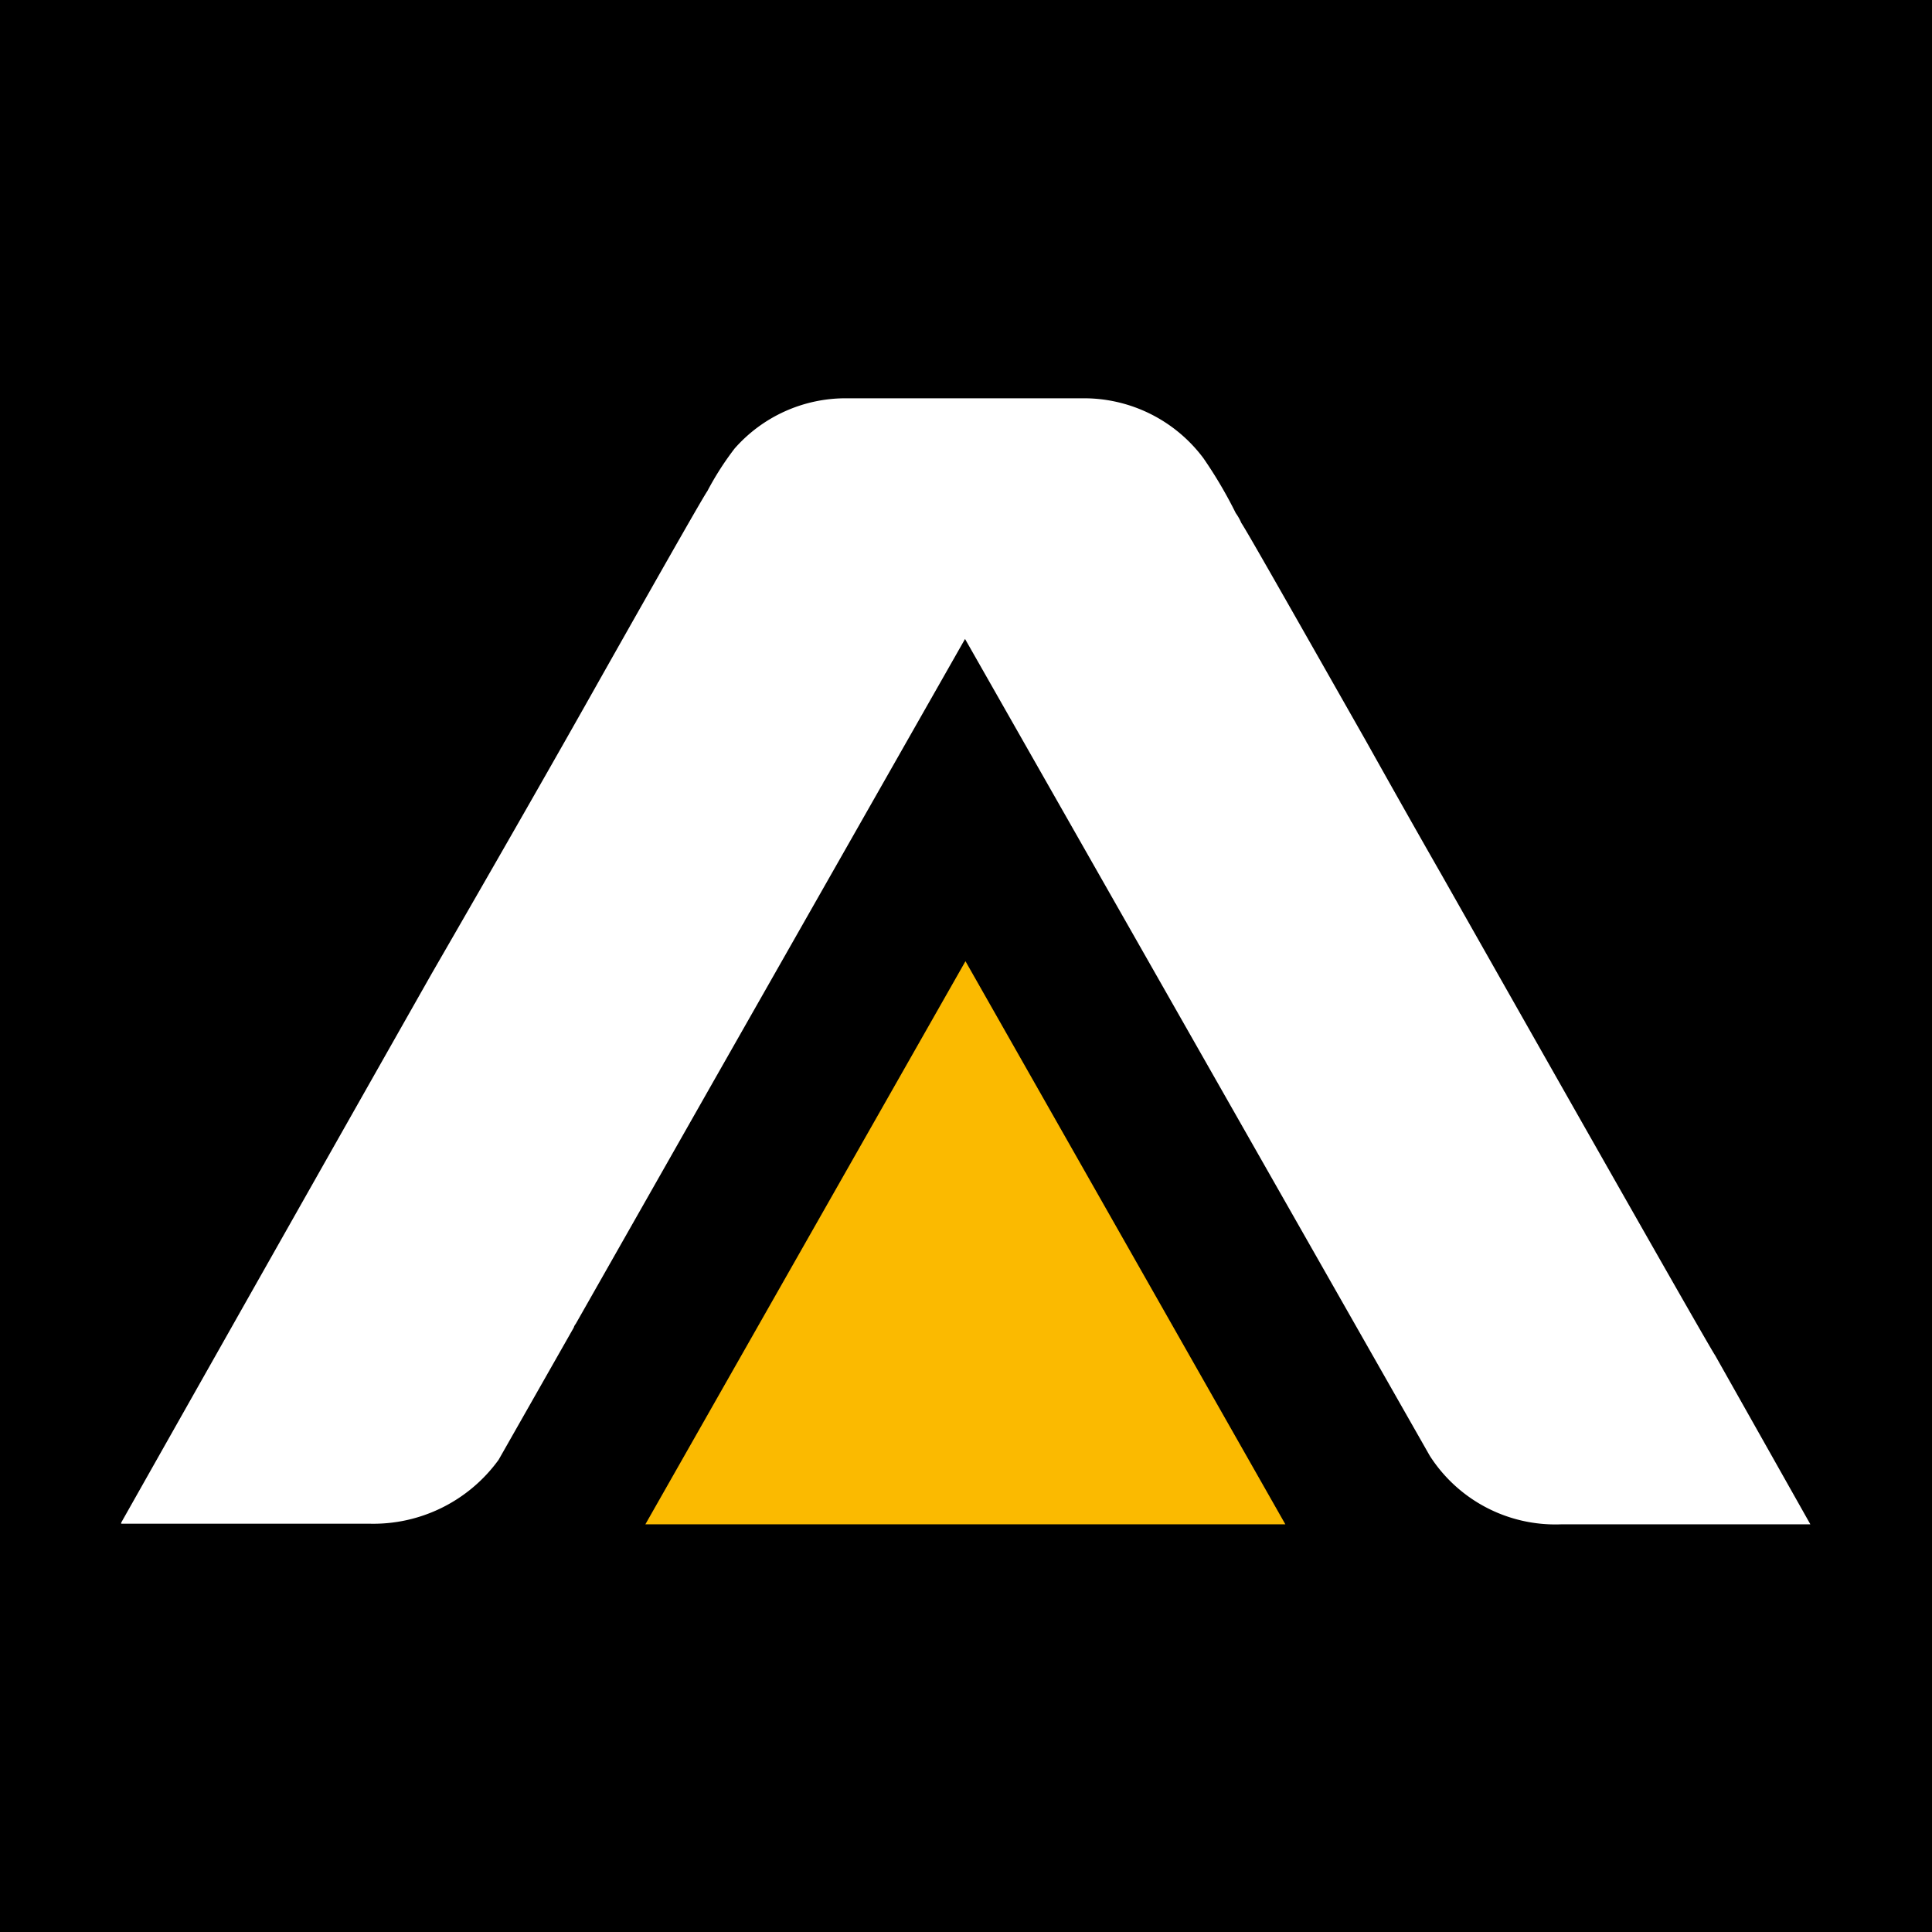
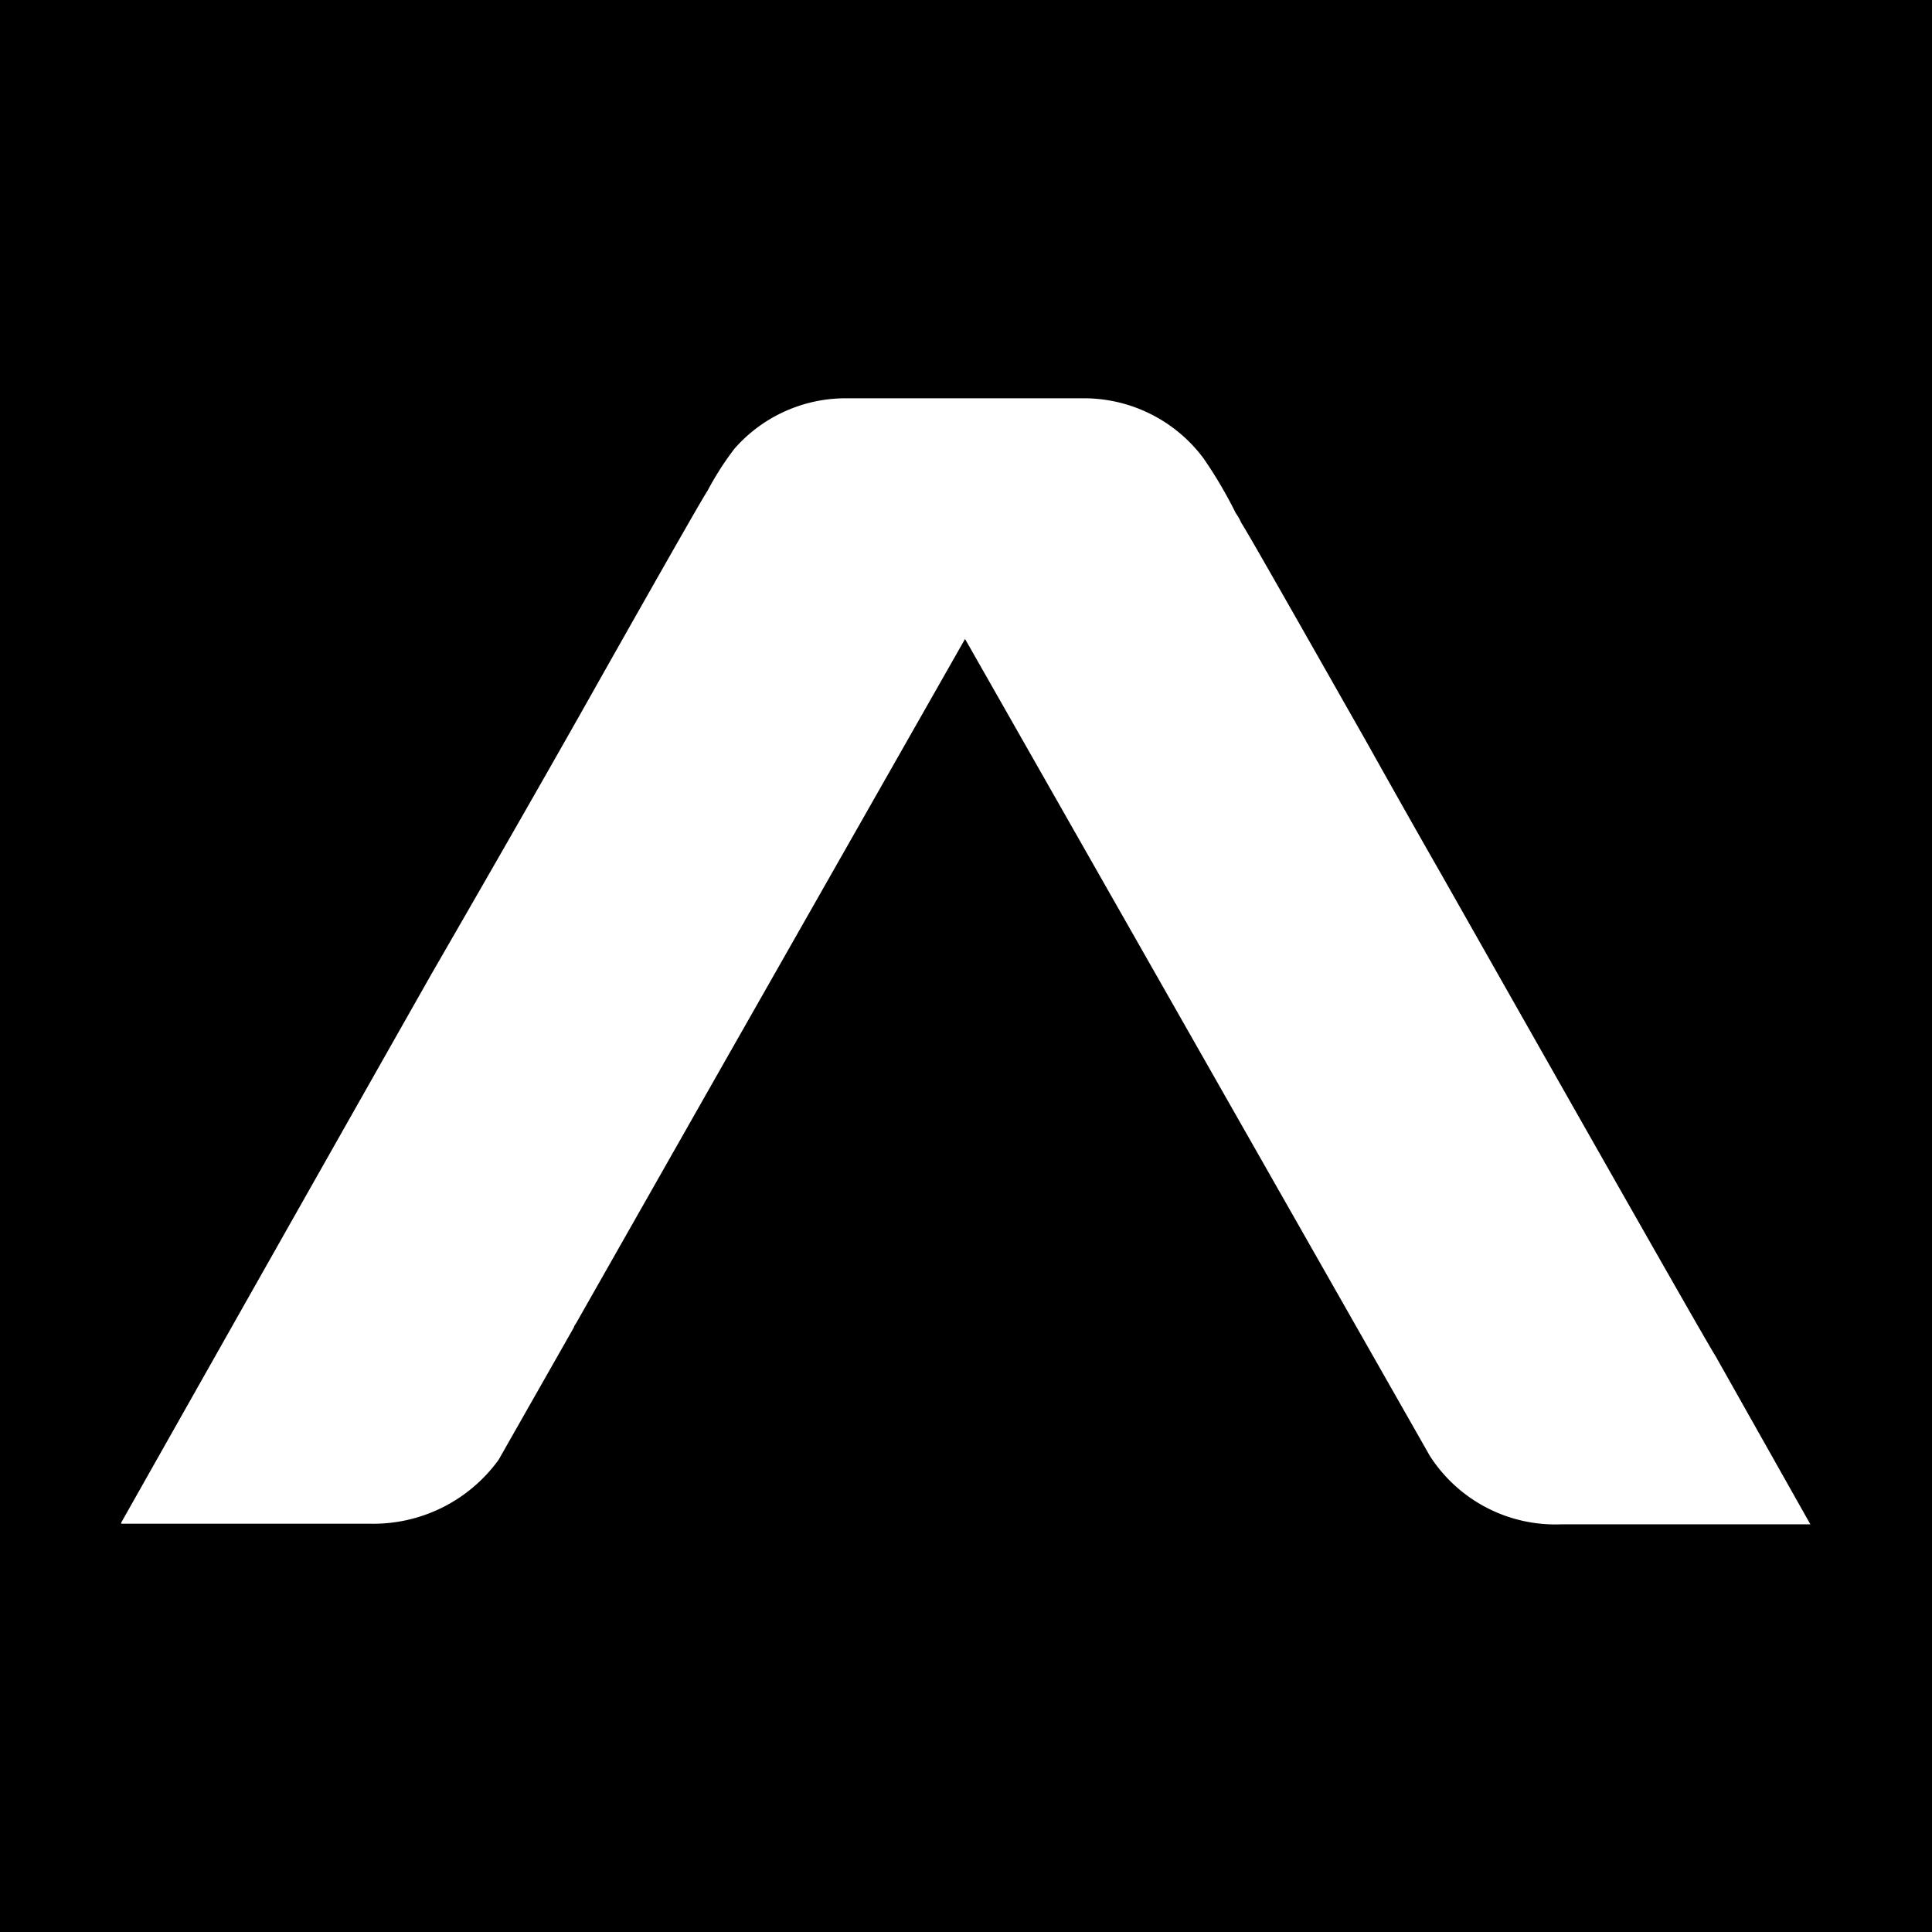
<svg xmlns="http://www.w3.org/2000/svg" id="Warstwa_1" data-name="Warstwa 1" viewBox="0 0 90.71 90.71">
  <defs>
    <style>.cls-1{fill:#fff;}.cls-2{fill:#fbba00;}</style>
  </defs>
  <rect width="90.71" height="90.71" />
  <path class="cls-1" d="M80.53,63.64q-.34-.49-12.83-22.54c-1.35-2.36-2.53-4.46-3.56-6.3-3.68-6.48-5.62-9.9-5.86-10.25a2.35,2.35,0,0,0-.26-.46,20.75,20.75,0,0,0-1.52-2.58,7,7,0,0,0-5.65-2.81H39.73a6.94,6.94,0,0,0-5.24,2.36,13.94,13.94,0,0,0-1.28,2q-.24.33-4.94,8.65-3,5.34-8,14Q14.07,56.65,5.69,71.49v.05s0,0,.08,0H17.35a7.26,7.26,0,0,0,6.06-3l3.53-6.21a.45.45,0,0,1,.09-.17h0l6.4-11.27h0L45.31,30h0L67.13,68.35a7,7,0,0,0,6.15,3.22H85Z" />
-   <polygon class="cls-2" points="45.33 45.13 30.3 71.57 60.35 71.57 45.33 45.13" />
</svg>